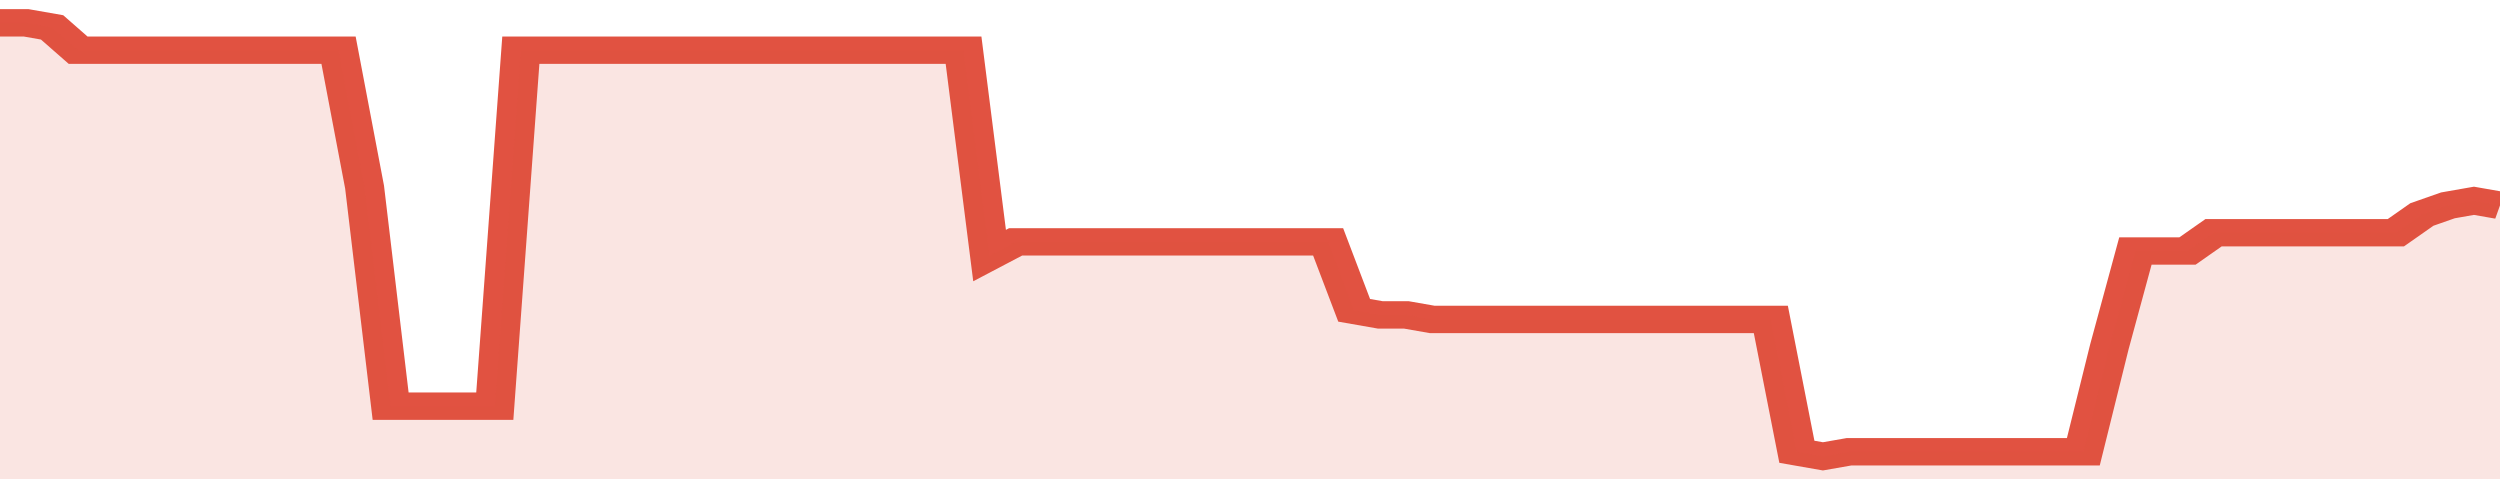
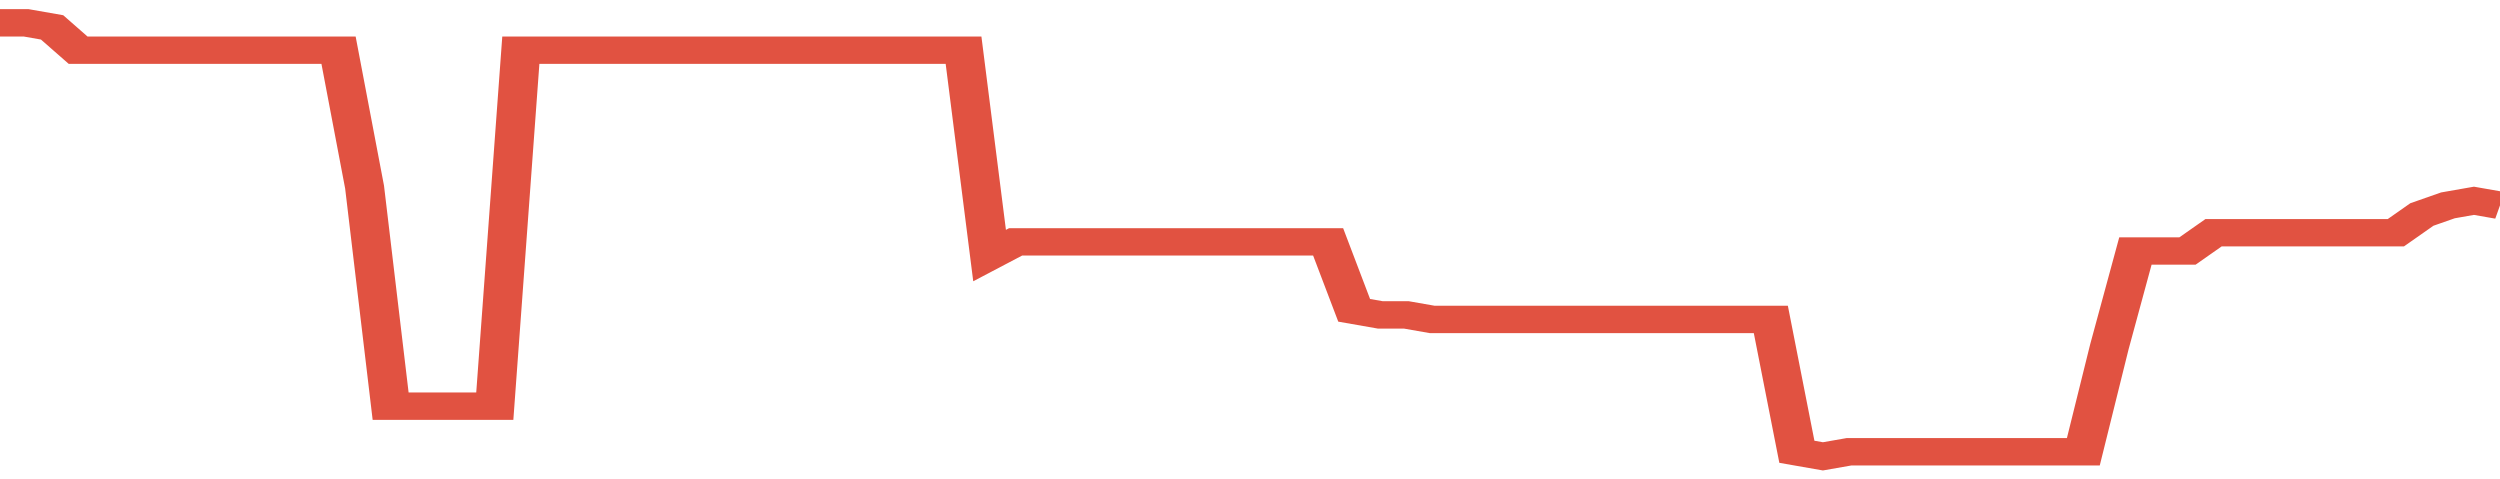
<svg xmlns="http://www.w3.org/2000/svg" viewBox="0 0 384 105" width="120" height="23" preserveAspectRatio="none">
  <polyline fill="none" stroke="#E15241" stroke-width="6" points="0, 5 4, 5 8, 6 12, 11 16, 11 20, 11 24, 11 28, 11 32, 11 36, 11 40, 11 44, 11 48, 11 52, 11 56, 41 60, 89 64, 89 68, 89 72, 89 76, 89 80, 11 84, 11 88, 11 92, 11 96, 11 100, 11 104, 11 108, 11 112, 11 116, 11 120, 11 124, 11 128, 11 132, 11 136, 11 140, 11 144, 11 148, 11 152, 56 156, 53 160, 53 164, 53 168, 53 172, 53 176, 53 180, 53 184, 53 188, 53 192, 53 196, 53 200, 53 204, 53 208, 68 212, 69 216, 69 220, 70 224, 70 228, 70 232, 70 236, 70 240, 70 244, 70 248, 70 252, 70 256, 70 260, 70 264, 70 268, 70 272, 70 276, 99 280, 100 284, 99 288, 99 292, 99 296, 99 300, 99 304, 99 308, 99 312, 99 316, 99 320, 99 324, 76 328, 55 332, 55 336, 55 340, 51 344, 51 348, 51 352, 51 356, 51 360, 51 364, 51 368, 51 372, 47 376, 45 380, 44 384, 45 384, 45 "> </polyline>
-   <polygon fill="#E15241" opacity="0.15" points="0, 105 0, 5 4, 5 8, 6 12, 11 16, 11 20, 11 24, 11 28, 11 32, 11 36, 11 40, 11 44, 11 48, 11 52, 11 56, 41 60, 89 64, 89 68, 89 72, 89 76, 89 80, 11 84, 11 88, 11 92, 11 96, 11 100, 11 104, 11 108, 11 112, 11 116, 11 120, 11 124, 11 128, 11 132, 11 136, 11 140, 11 144, 11 148, 11 152, 56 156, 53 160, 53 164, 53 168, 53 172, 53 176, 53 180, 53 184, 53 188, 53 192, 53 196, 53 200, 53 204, 53 208, 68 212, 69 216, 69 220, 70 224, 70 228, 70 232, 70 236, 70 240, 70 244, 70 248, 70 252, 70 256, 70 260, 70 264, 70 268, 70 272, 70 276, 99 280, 100 284, 99 288, 99 292, 99 296, 99 300, 99 304, 99 308, 99 312, 99 316, 99 320, 99 324, 76 328, 55 332, 55 336, 55 340, 51 344, 51 348, 51 352, 51 356, 51 360, 51 364, 51 368, 51 372, 47 376, 45 380, 44 384, 45 384, 105 " />
</svg>